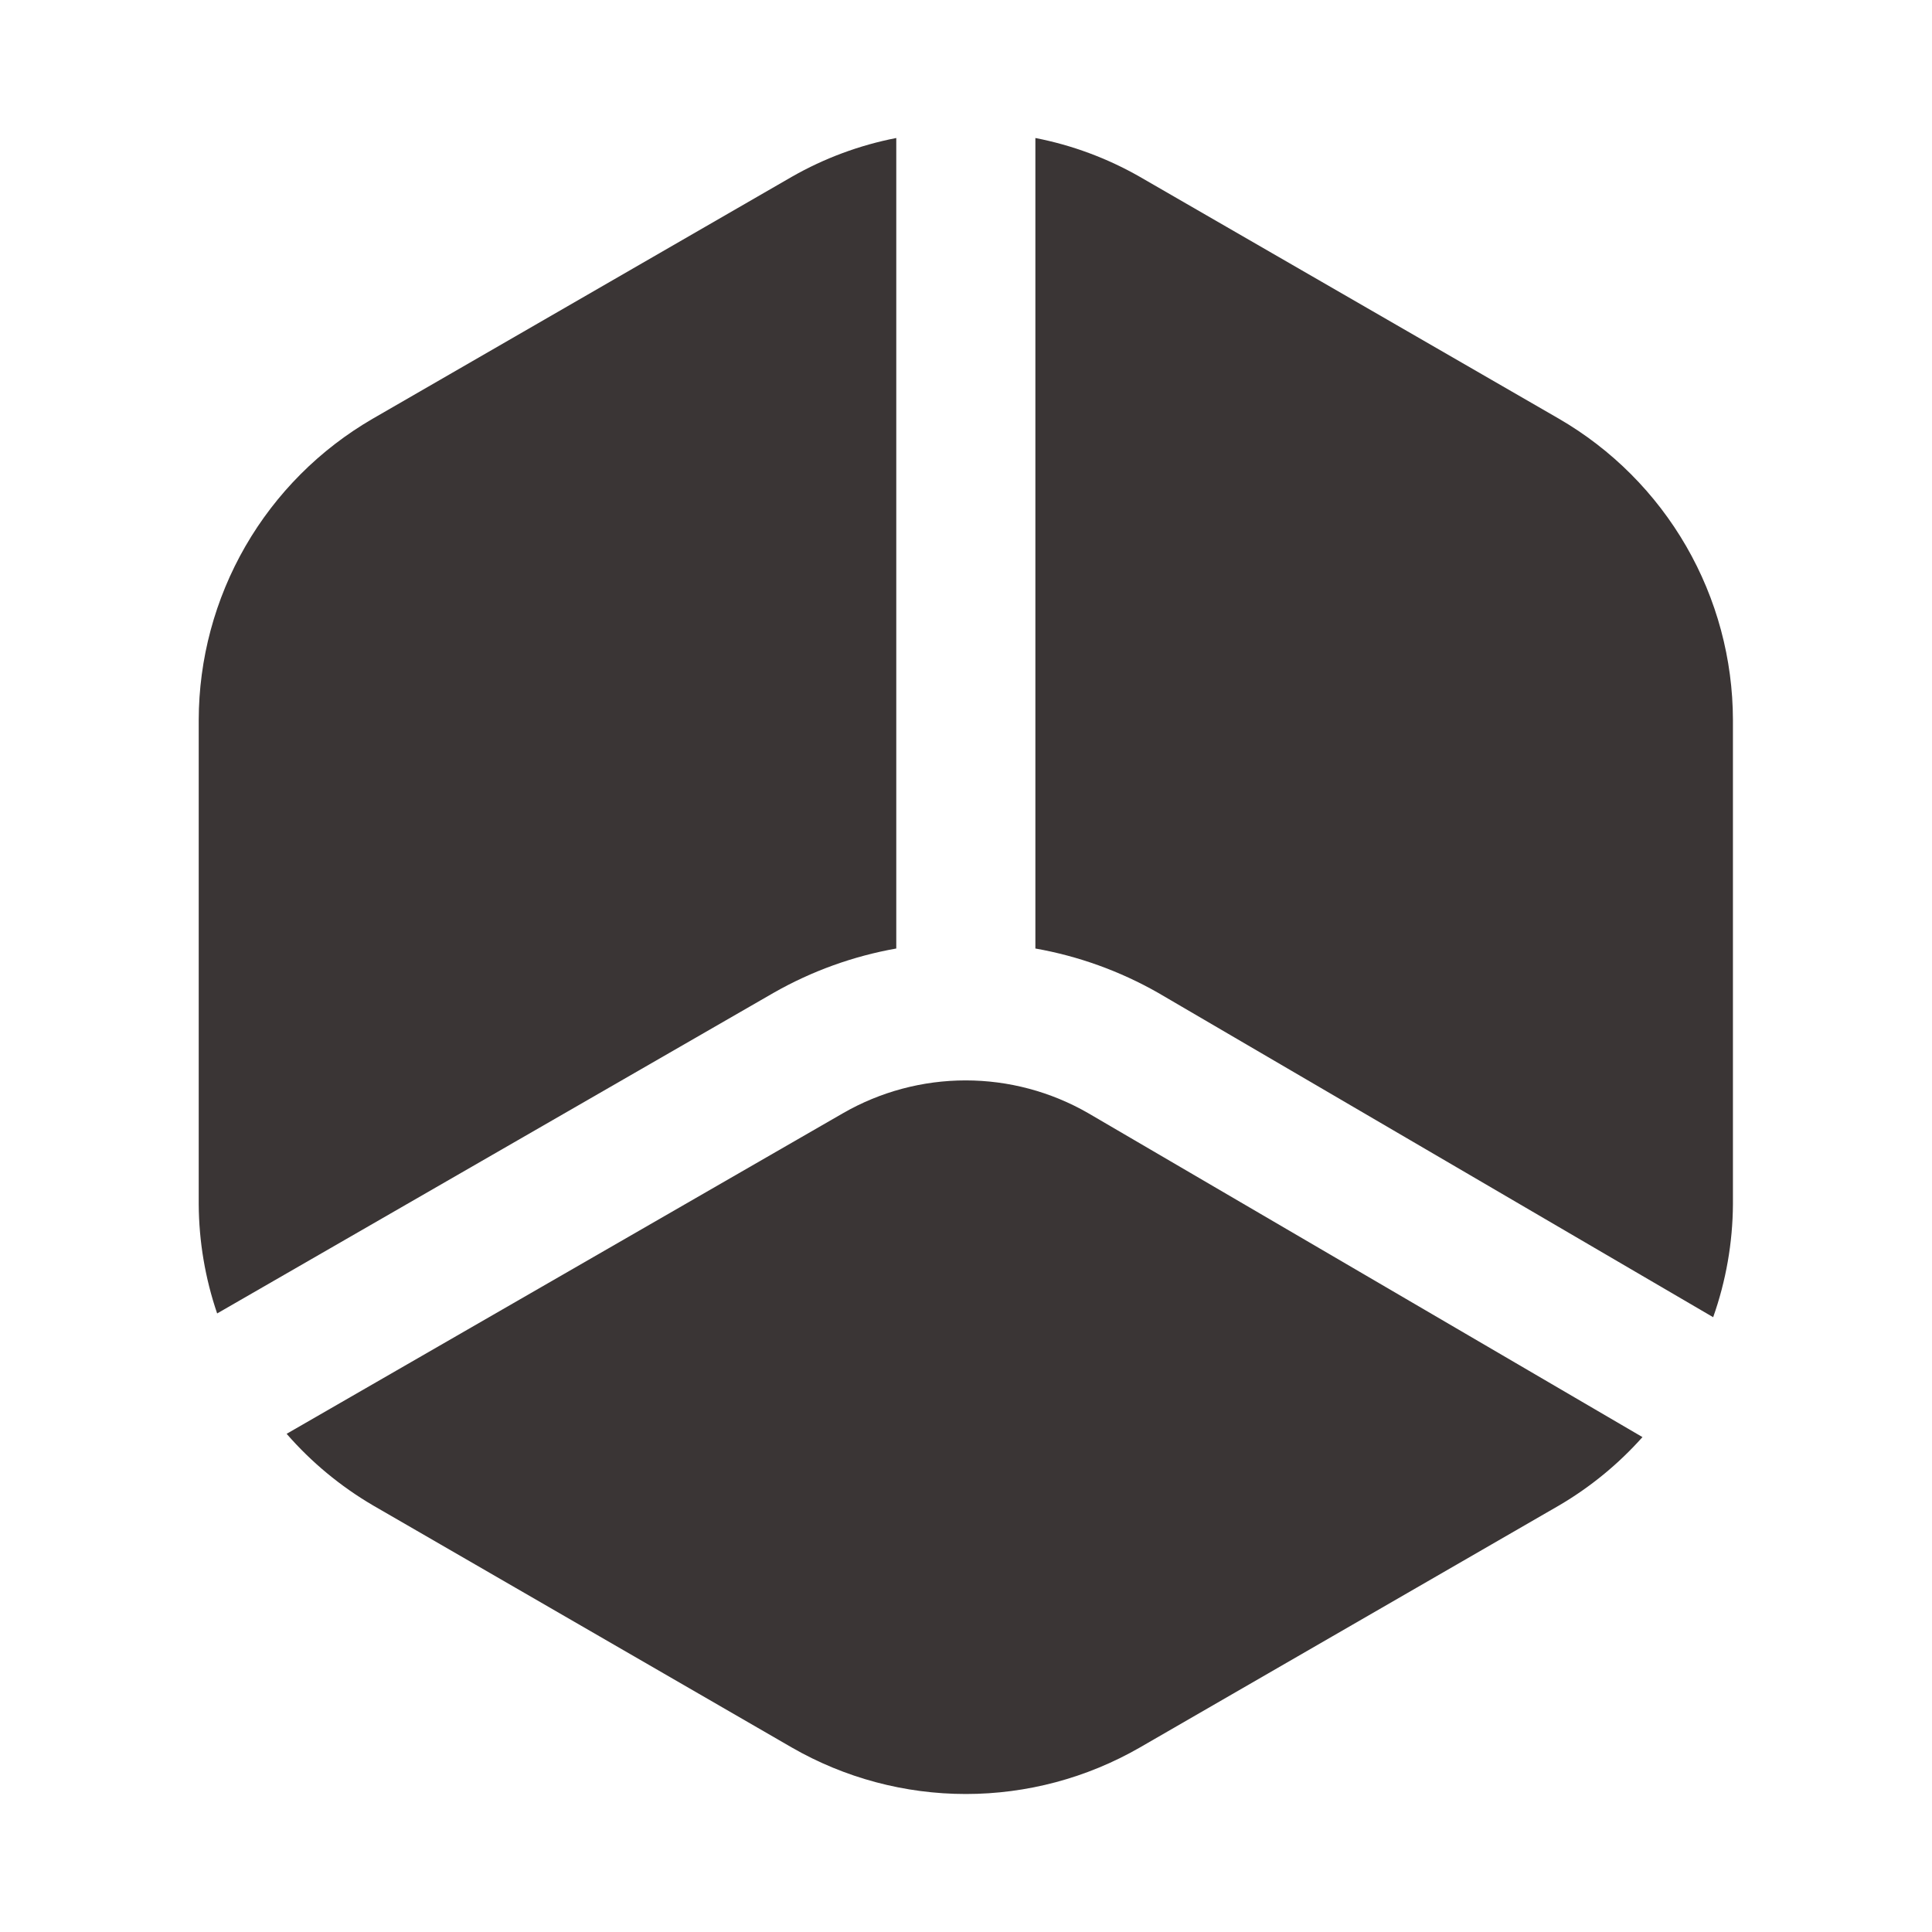
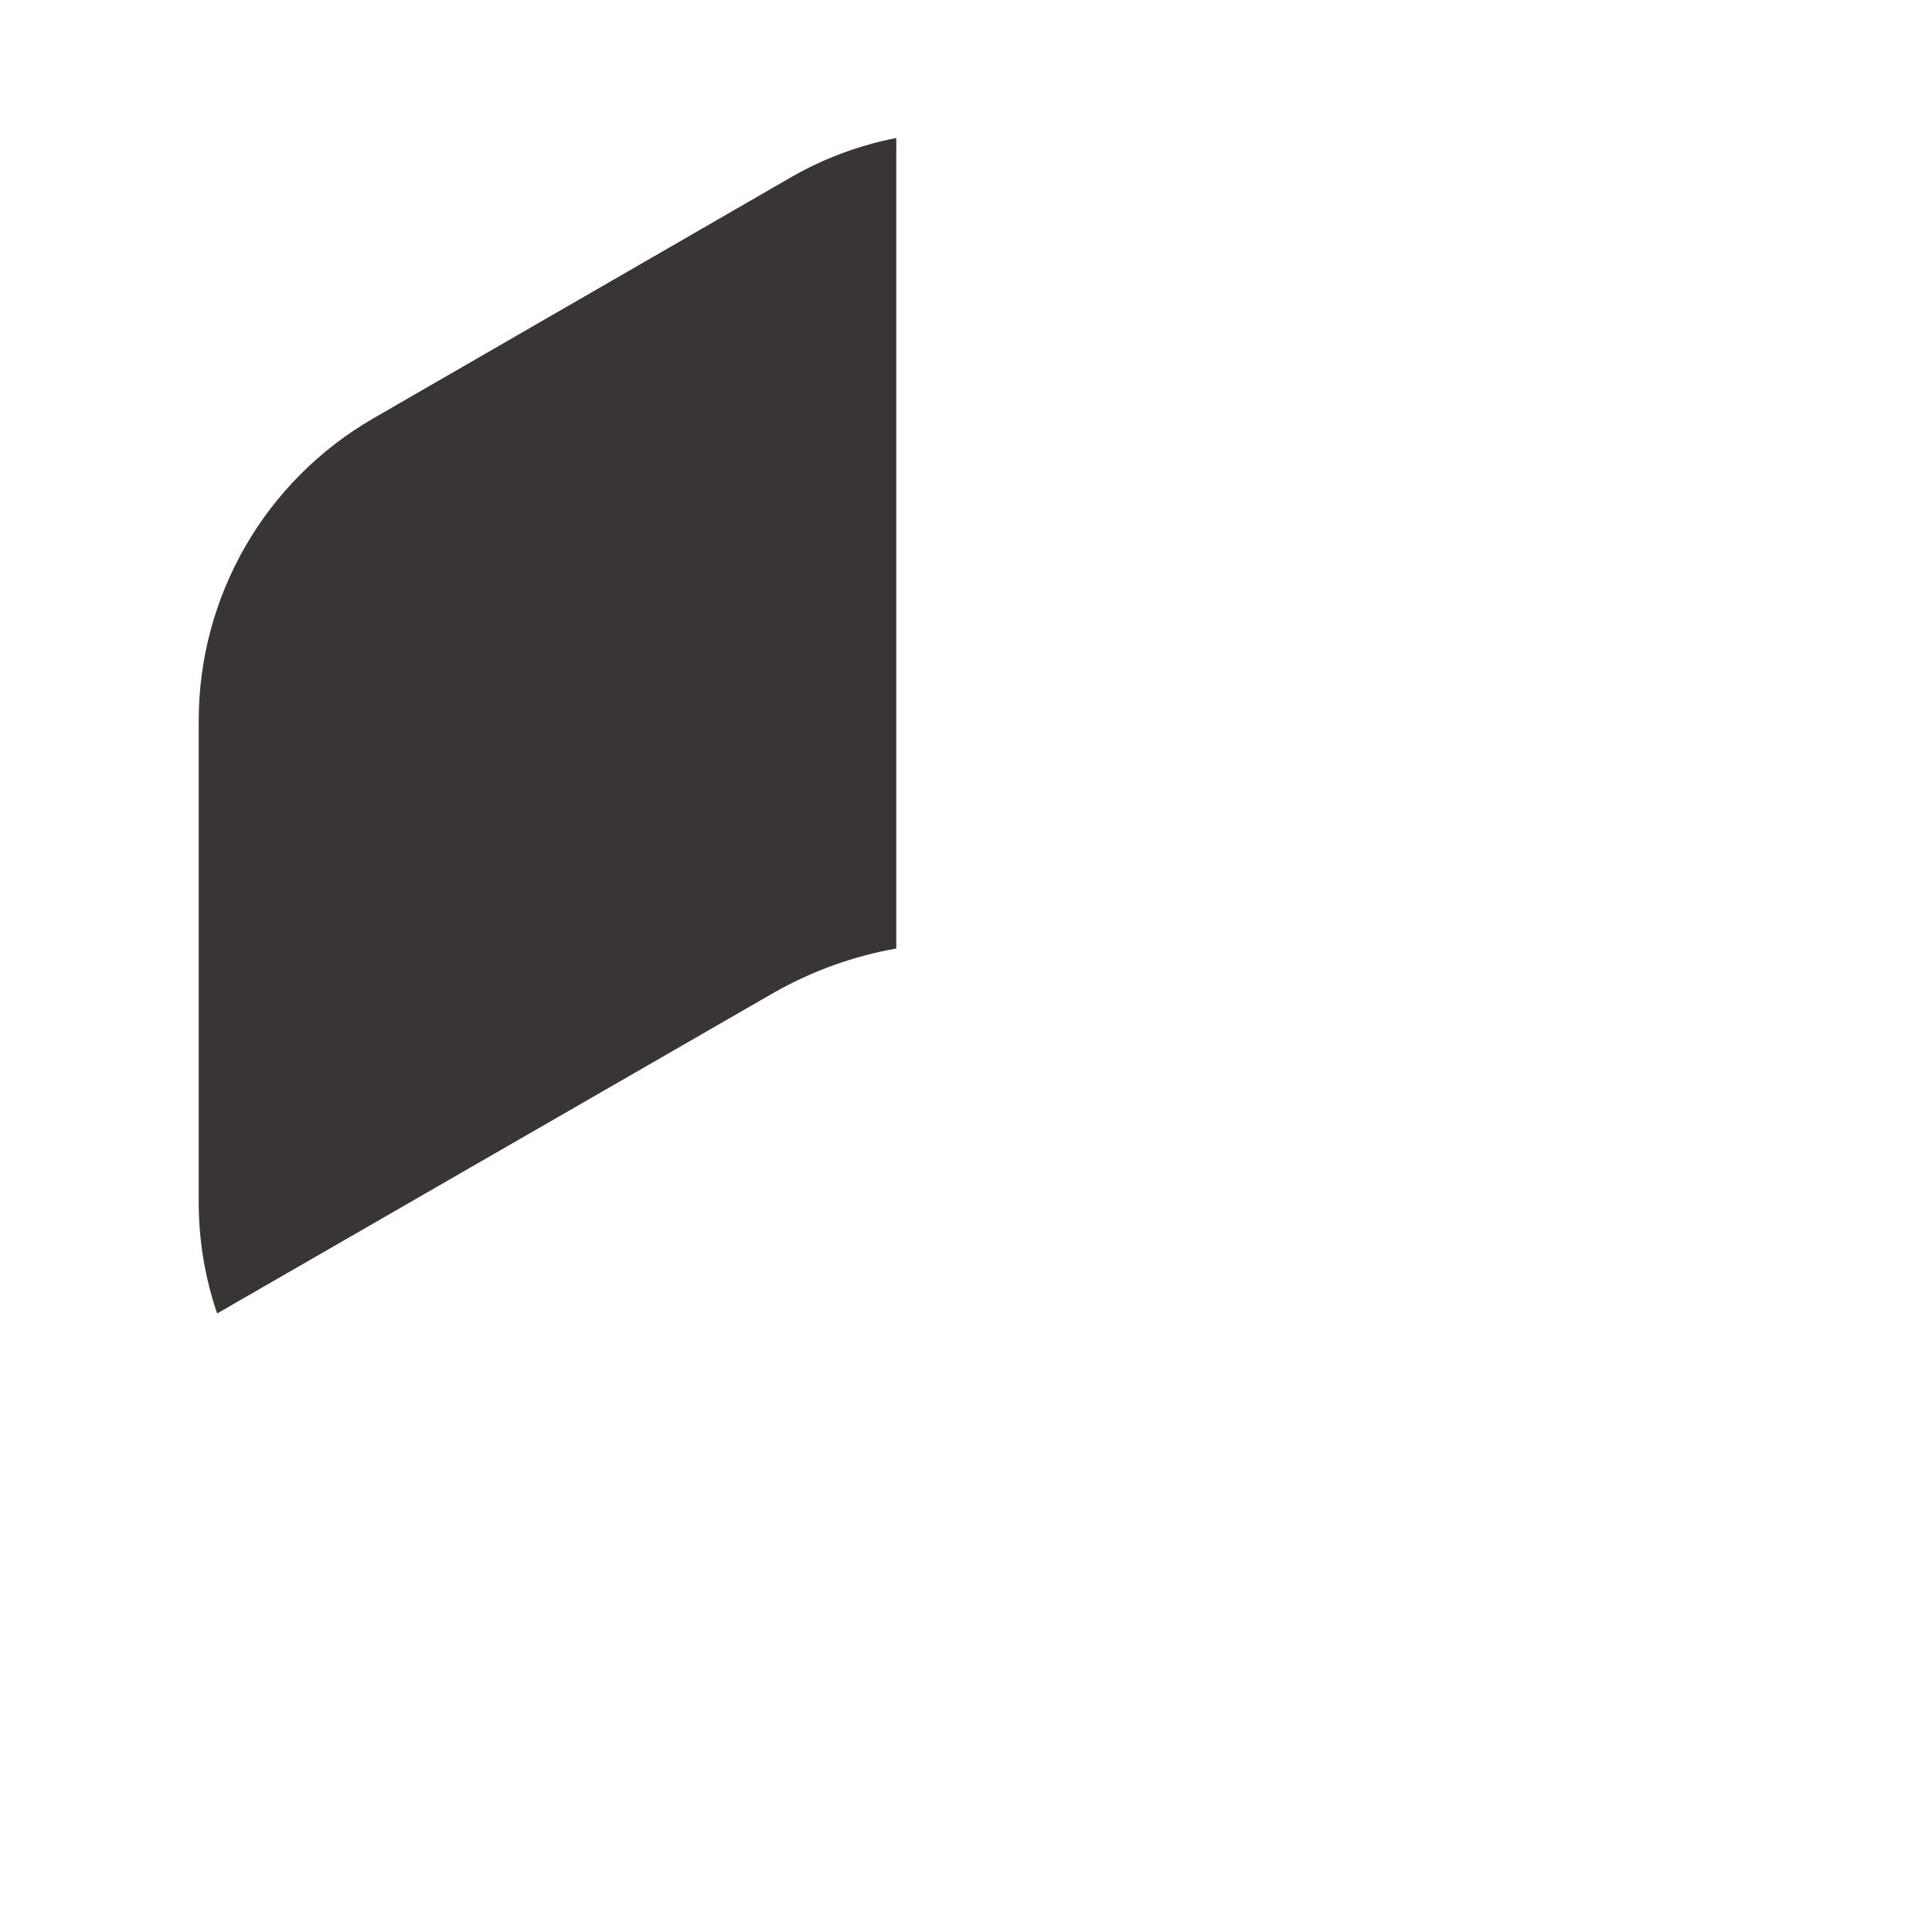
<svg xmlns="http://www.w3.org/2000/svg" width="56" height="56" viewBox="0 0 56 56" fill="none">
-   <path d="M22.426 28.776C23.528 28.148 24.73 27.714 25.979 27.493L25.979 4C24.916 4.207 23.894 4.586 22.954 5.123L10.801 12.138C9.27 13.026 7.999 14.299 7.114 15.832C6.23 17.364 5.763 19.102 5.76 20.871L5.76 34.906C5.766 35.983 5.947 37.052 6.294 38.071L22.426 28.776Z" fill="#3A3535" />
-   <path d="M31.54 32.264C30.46 31.643 29.235 31.316 27.99 31.316C26.744 31.316 25.52 31.643 24.44 32.264L8.308 41.56C9.023 42.381 9.866 43.08 10.805 43.631L22.954 50.654C24.487 51.536 26.226 52 27.995 52C29.764 52 31.502 51.536 33.036 50.654L45.189 43.637C46.094 43.107 46.91 42.438 47.608 41.655L31.54 32.264Z" fill="#3A3535" />
-   <path d="M30.011 27.493C31.261 27.714 32.463 28.148 33.566 28.776L49.657 38.18C50.029 37.129 50.223 36.022 50.23 34.906L50.23 20.872C50.227 19.102 49.76 17.364 48.875 15.832C47.99 14.3 46.719 13.026 45.188 12.138L33.035 5.123C32.095 4.586 31.074 4.207 30.011 4L30.011 27.493Z" fill="#3A3535" />
+   <path d="M22.426 28.776C23.528 28.148 24.73 27.714 25.979 27.493L25.979 4C24.916 4.207 23.894 4.586 22.954 5.123L10.801 12.138C9.27 13.026 7.999 14.299 7.114 15.832C6.23 17.364 5.763 19.102 5.76 20.871L5.76 34.906C5.766 35.983 5.947 37.052 6.294 38.071Z" fill="#3A3535" />
</svg>